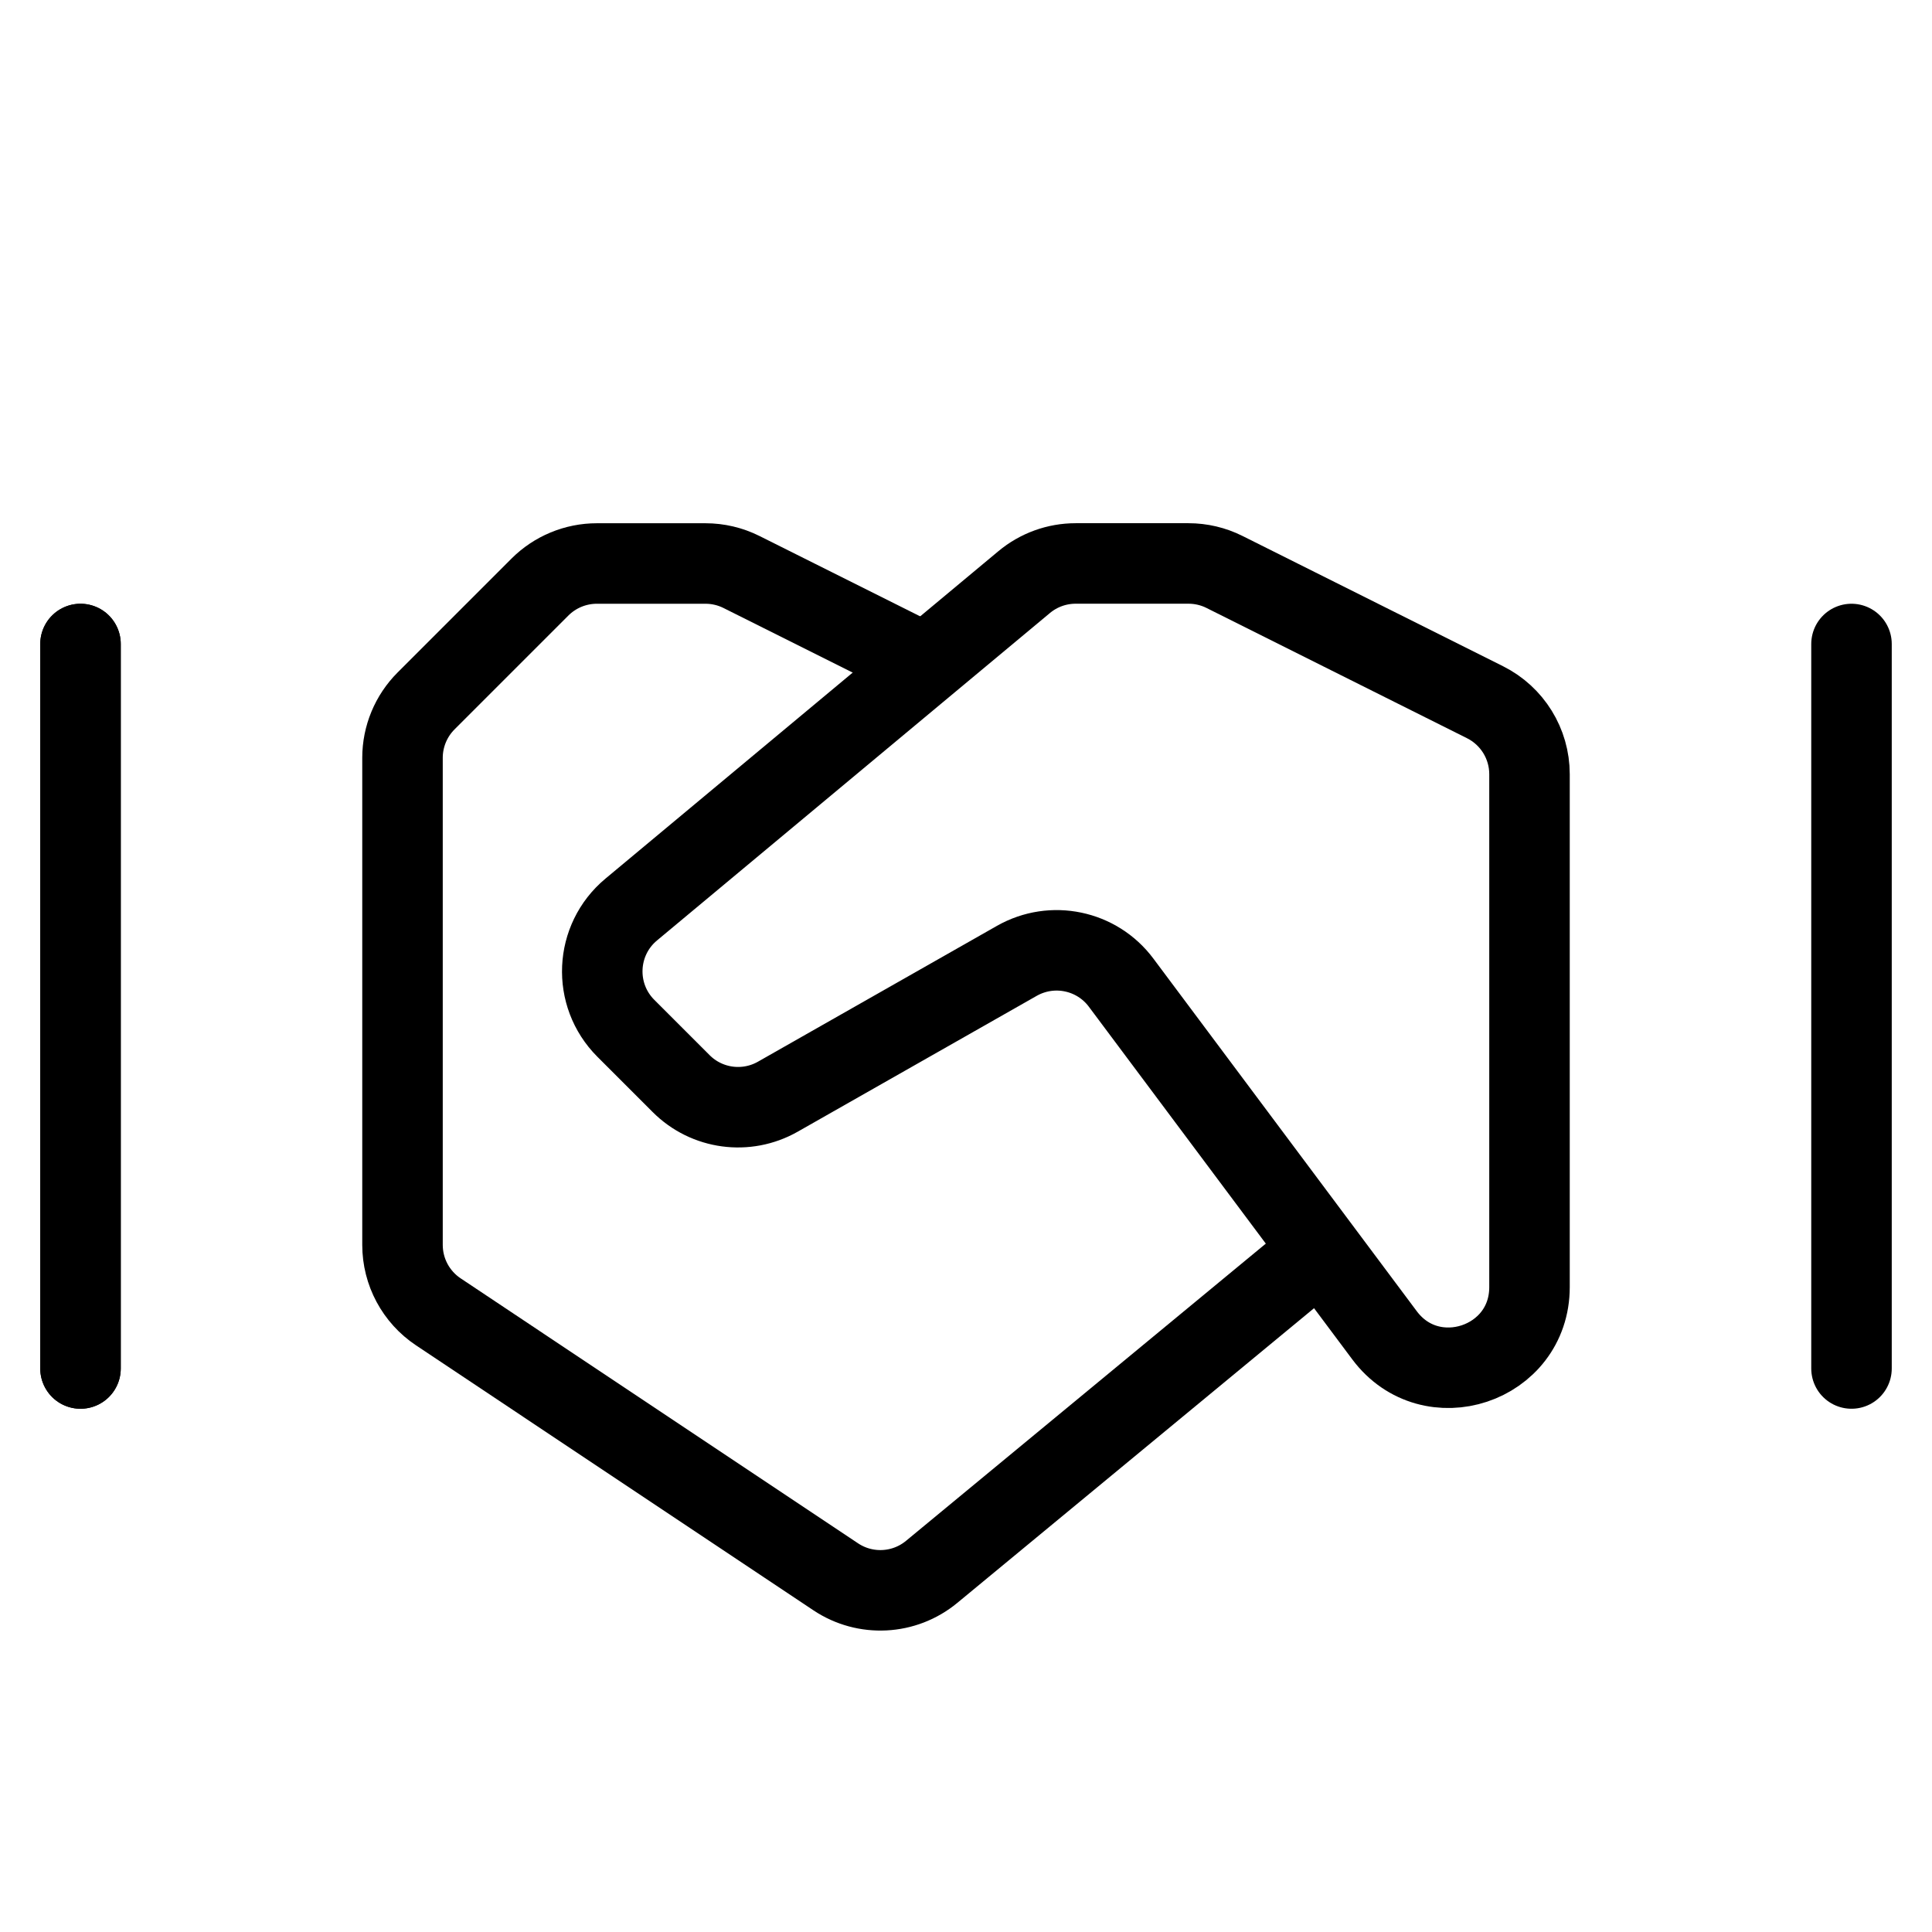
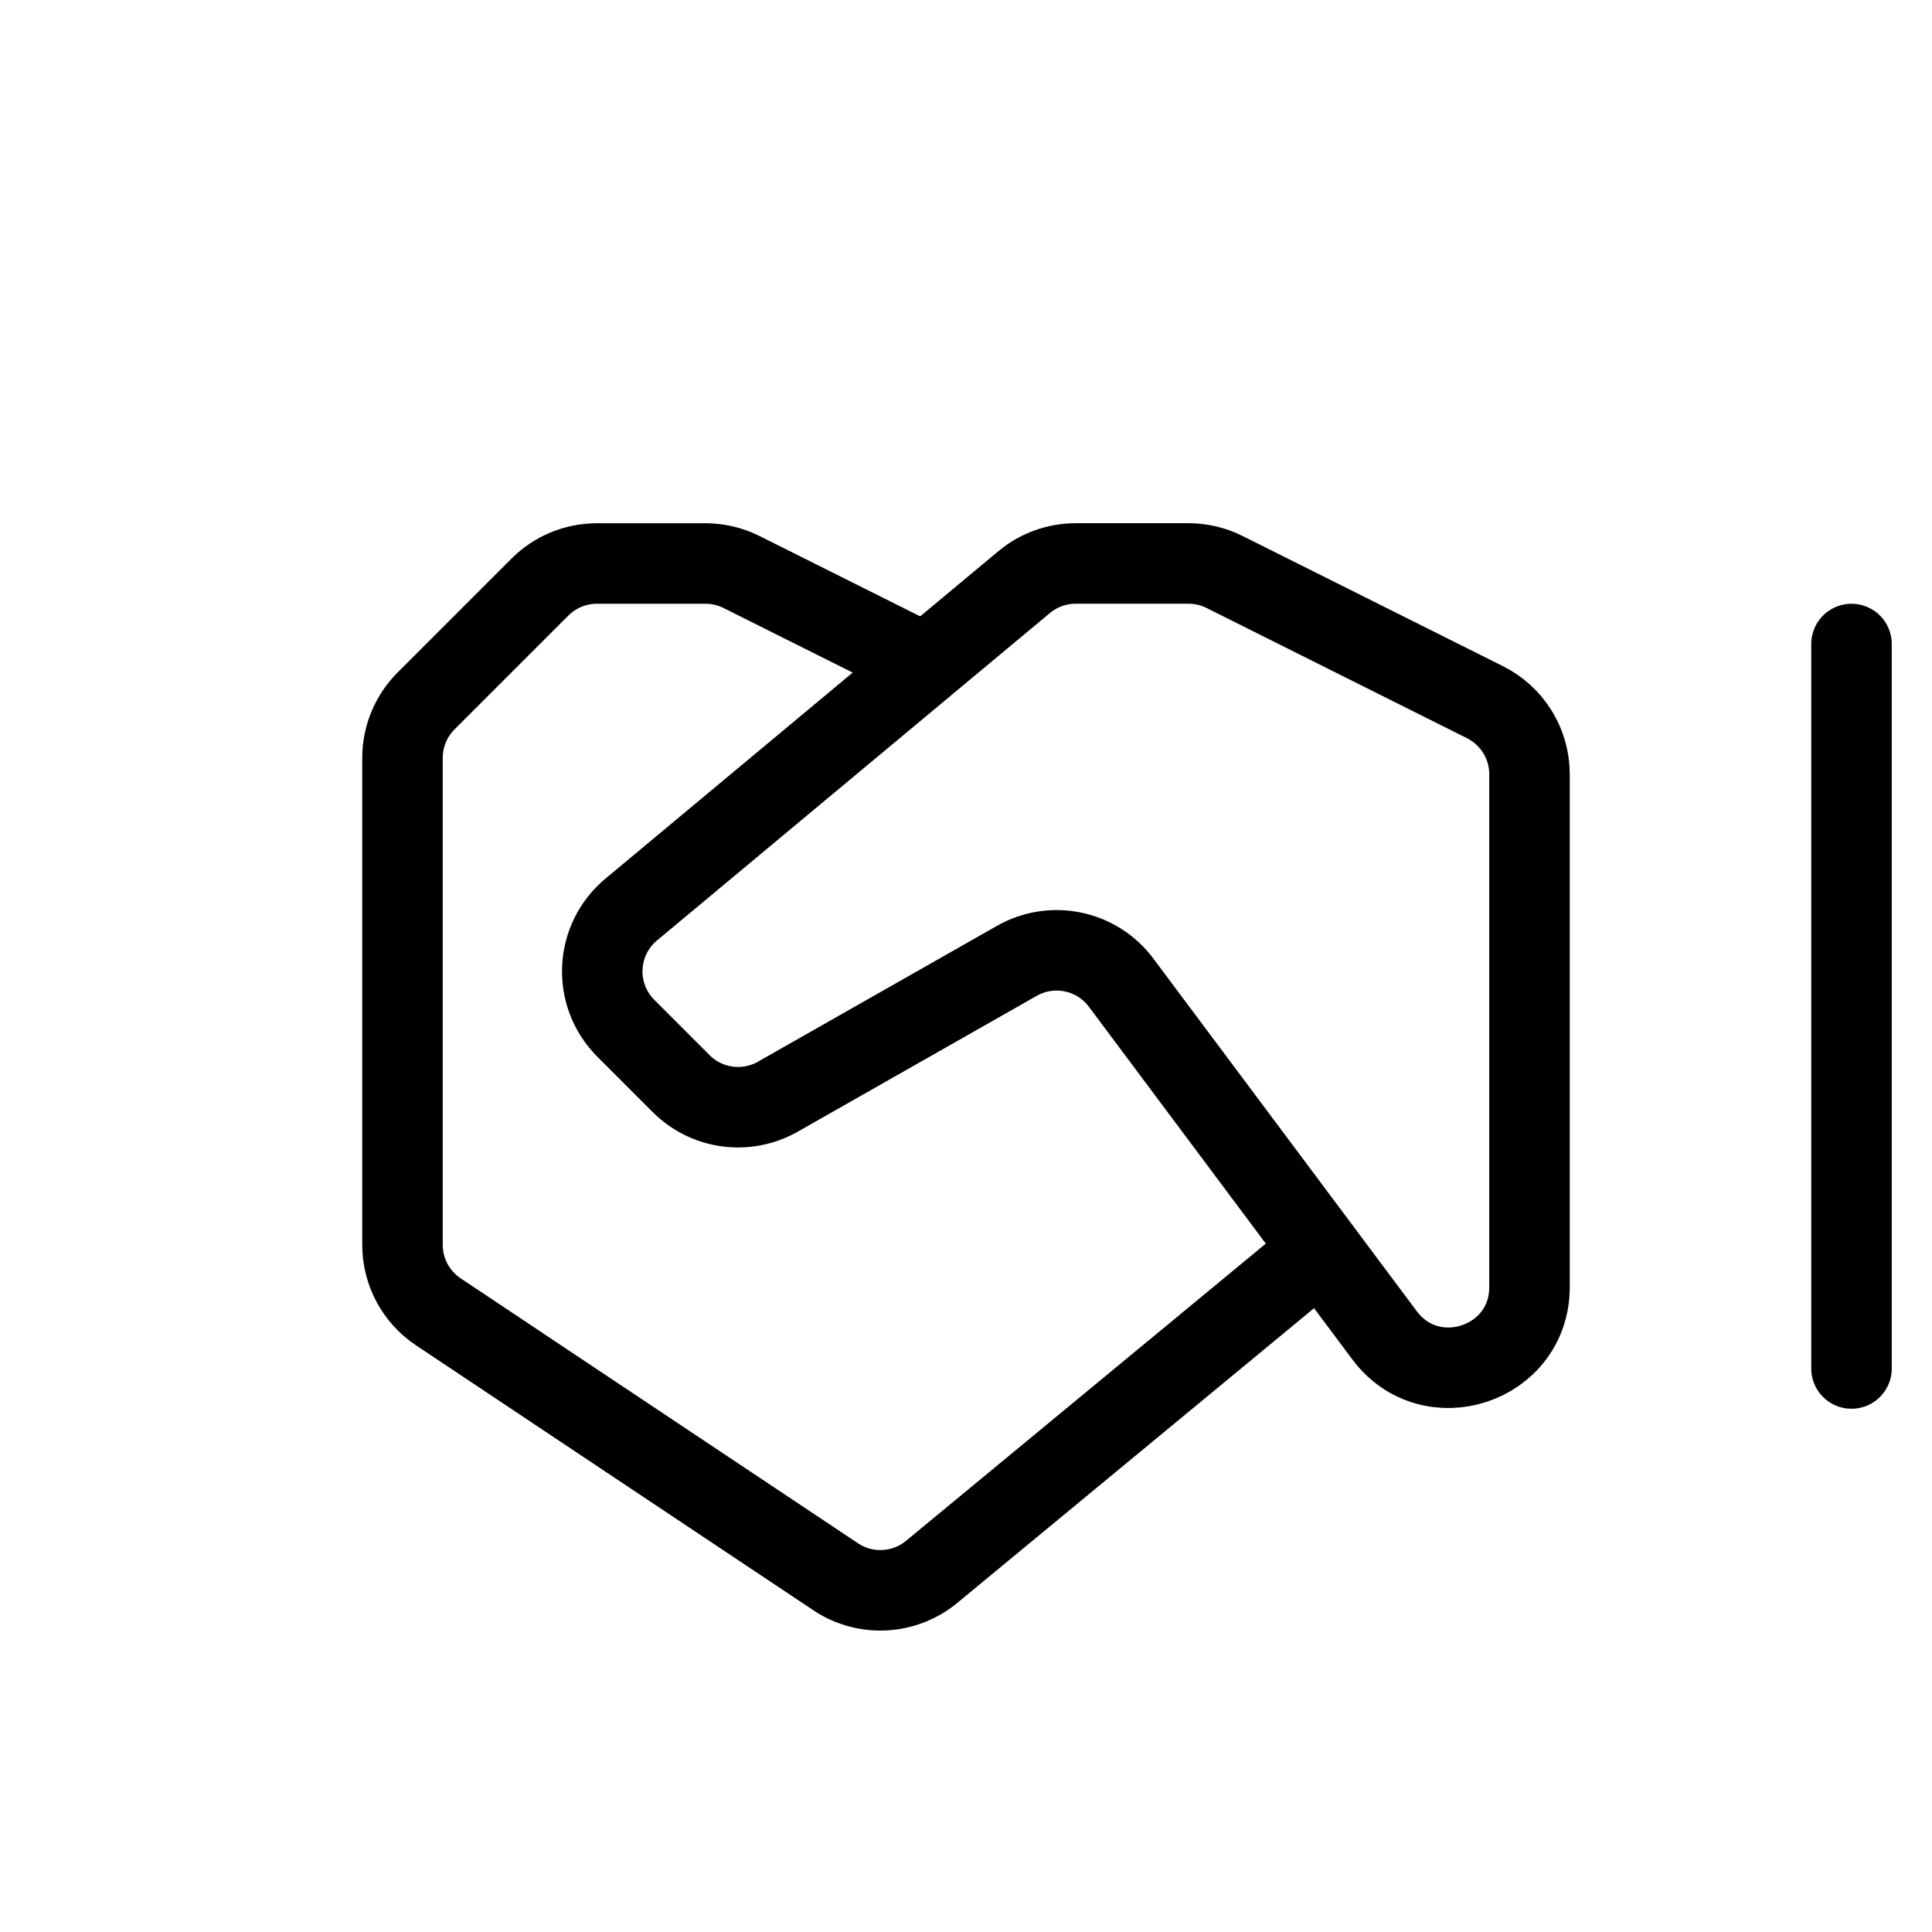
<svg xmlns="http://www.w3.org/2000/svg" fill="none" height="48" width="48">
  <g stroke="#000" stroke-width="2">
    <path d="m23 16.5-4.578-2.289c-.278-.139-.584-.211-.894-.211h-2.7c-.53 0-1.039.211-1.414.586l-2.828 2.828c-.375.375-.586.884-.586 1.414v12.101c0 .669.334 1.293.891 1.664l9.872 6.582c.734.49 1.703.44 2.383-.122l10.354-8.553" />
    <path clip-rule="evenodd" d="m27.854 24.414c-.603-.808-1.714-1.04-2.591-.542l-5.938 3.375c-.783.445-1.766.312-2.402-.325l-1.374-1.374c-.832-.832-.77-2.198.134-2.951l9.761-8.134c.359-.3.812-.464 1.28-.464h2.804c.31 0 .617.072.894.211l6.472 3.236c.678.339 1.106 1.031 1.106 1.789v12.743c0 1.924-2.451 2.738-3.602 1.197z" fill-rule="evenodd" />
    <g stroke-linecap="round">
-       <path d="m2 34v-18" />
-       <path d="m2 34v-18" />
      <path d="m46 34v-18" />
    </g>
  </g>
</svg>